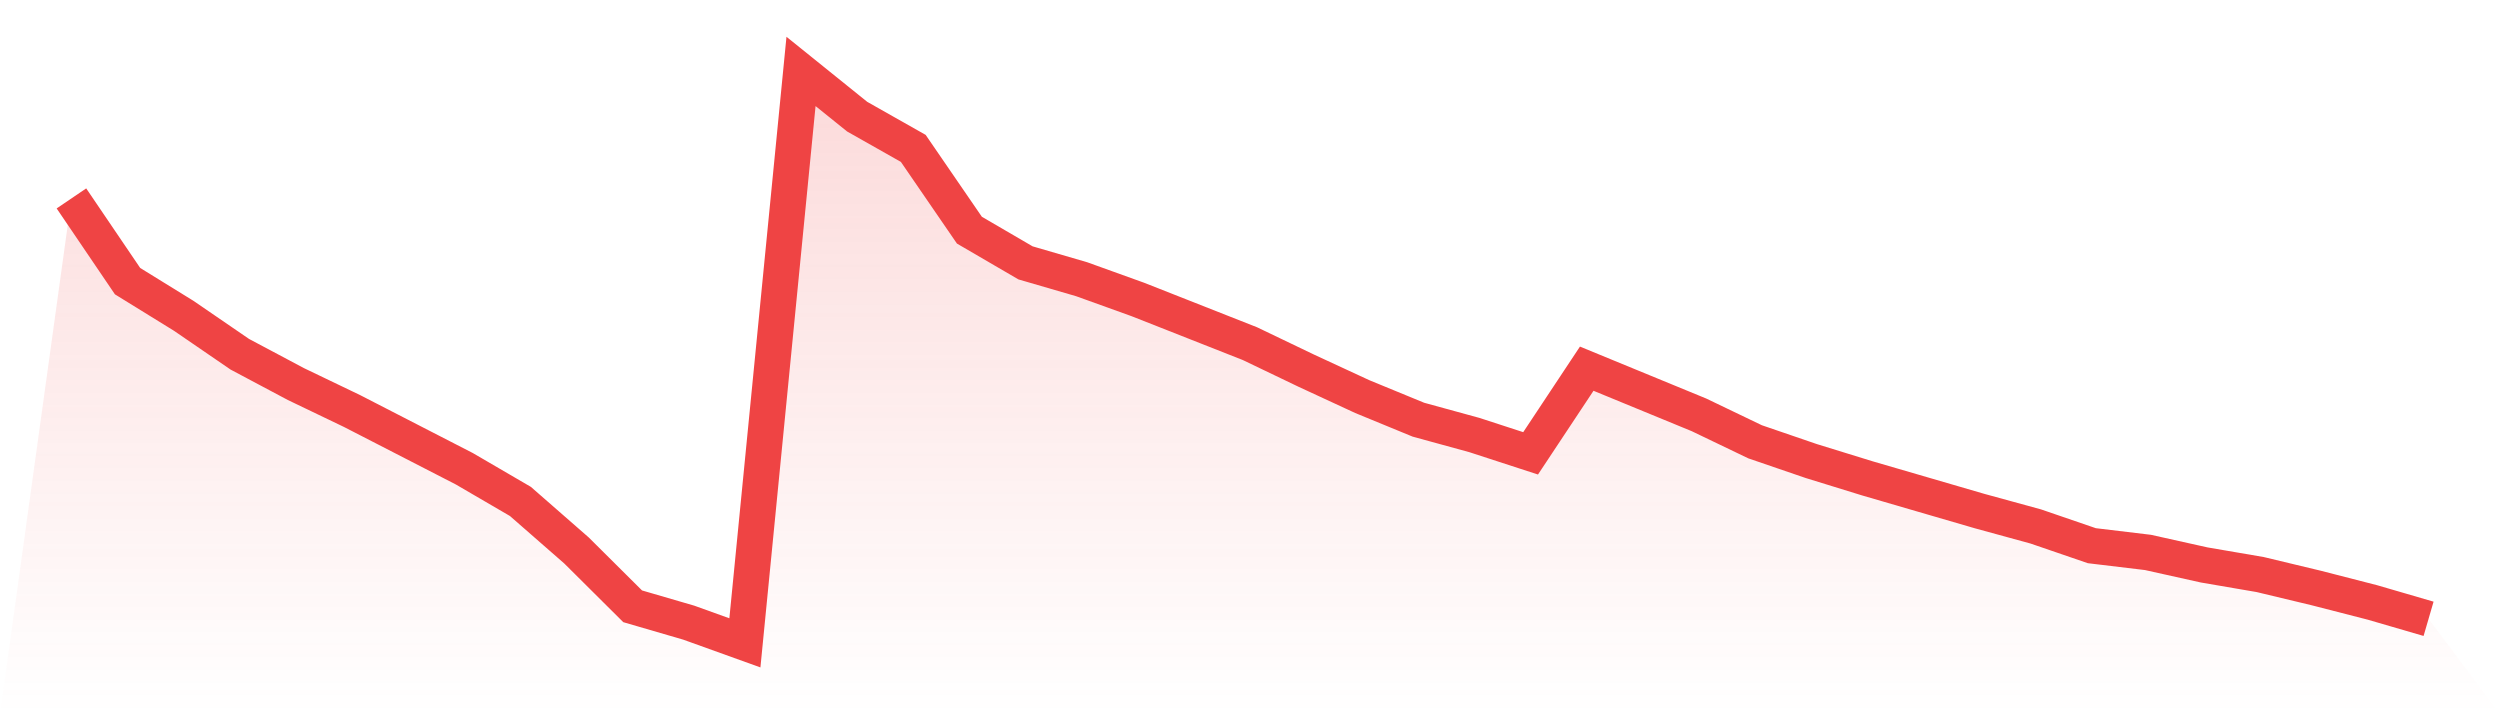
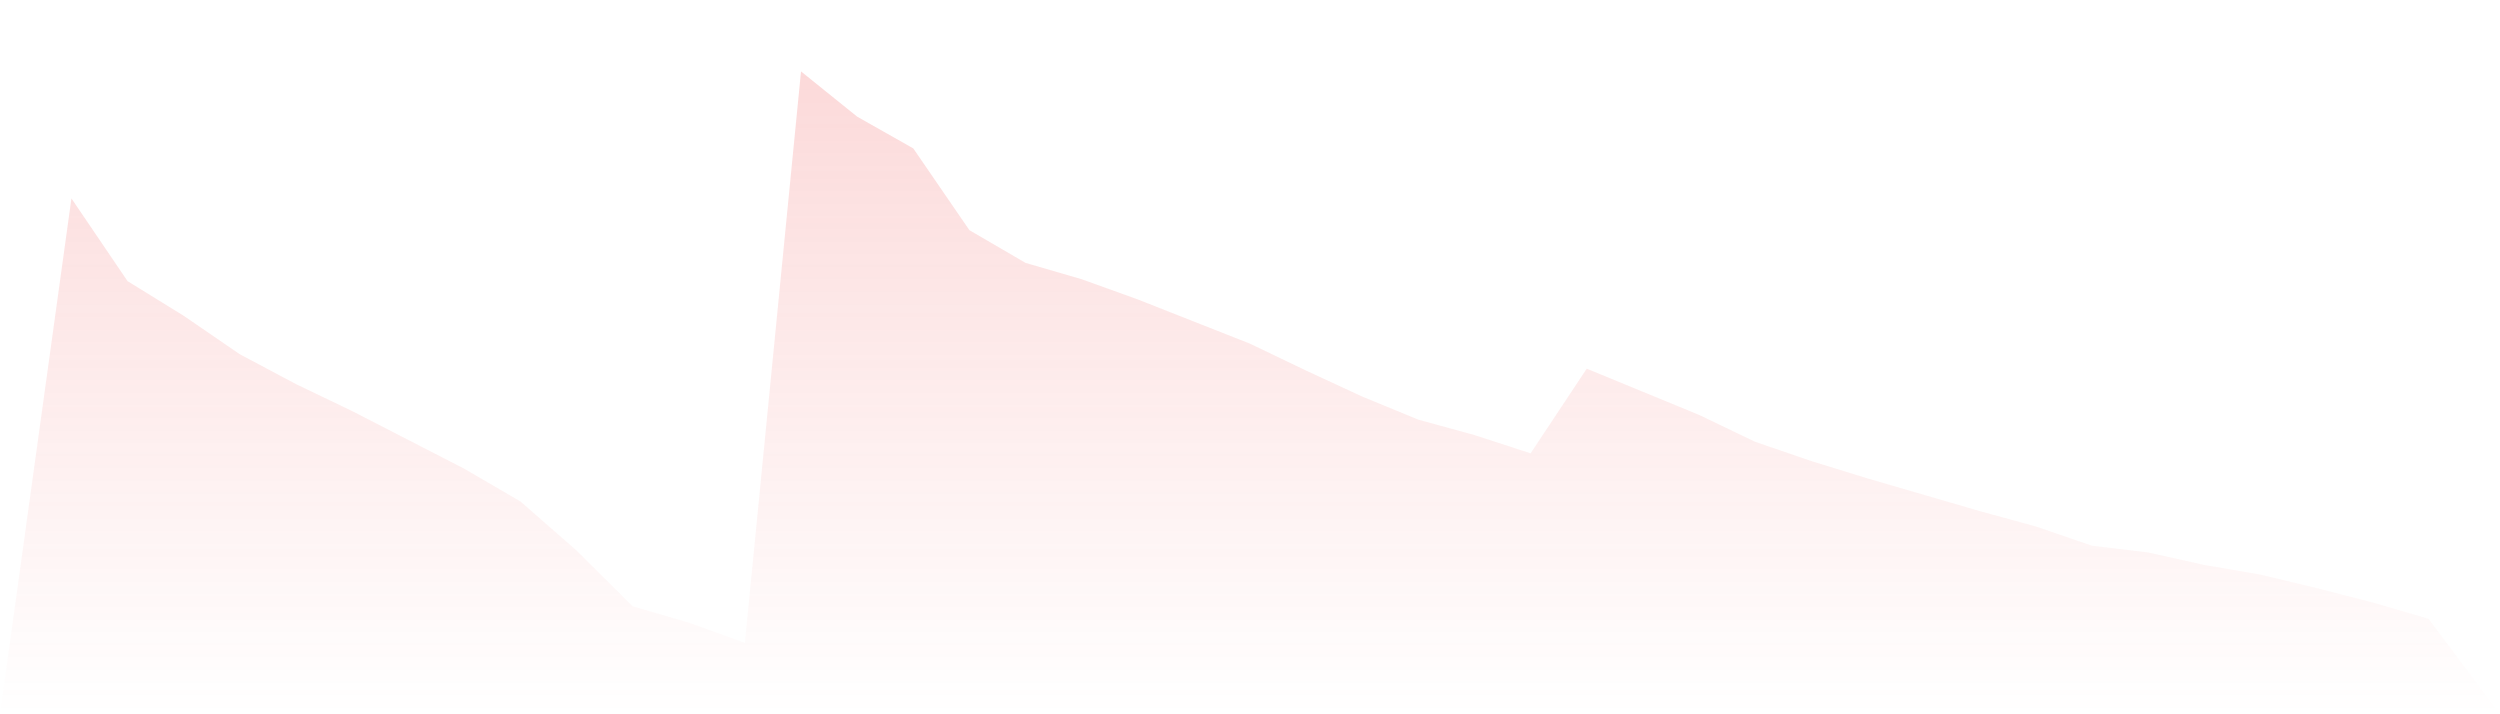
<svg xmlns="http://www.w3.org/2000/svg" viewBox="0 0 140 40">
  <defs>
    <linearGradient id="gradient" x1="0" x2="0" y1="0" y2="1">
      <stop offset="0%" stop-color="#ef4444" stop-opacity="0.2" />
      <stop offset="100%" stop-color="#ef4444" stop-opacity="0" />
    </linearGradient>
  </defs>
  <path d="M4,11.111 L4,11.111 L7.143,15.744 L10.286,17.684 L13.429,19.838 L16.571,21.508 L19.714,23.017 L22.857,24.633 L26,26.249 L29.143,28.081 L32.286,30.828 L35.429,33.953 L38.571,34.869 L41.714,36 L44.857,4 L48,6.532 L51.143,8.31 L54.286,12.889 L57.429,14.721 L60.571,15.636 L63.714,16.768 L66.857,18.007 L70,19.246 L73.143,20.754 L76.286,22.209 L79.429,23.502 L82.571,24.364 L85.714,25.387 L88.857,20.646 L92,21.939 L95.143,23.232 L98.286,24.741 L101.429,25.818 L104.571,26.788 L107.714,27.704 L110.857,28.62 L114,29.481 L117.143,30.559 L120.286,30.936 L123.429,31.636 L126.571,32.175 L129.714,32.929 L132.857,33.737 L136,34.653 L140,40 L0,40 z" fill="url(#gradient)" />
-   <path d="M4,11.111 L4,11.111 L7.143,15.744 L10.286,17.684 L13.429,19.838 L16.571,21.508 L19.714,23.017 L22.857,24.633 L26,26.249 L29.143,28.081 L32.286,30.828 L35.429,33.953 L38.571,34.869 L41.714,36 L44.857,4 L48,6.532 L51.143,8.31 L54.286,12.889 L57.429,14.721 L60.571,15.636 L63.714,16.768 L66.857,18.007 L70,19.246 L73.143,20.754 L76.286,22.209 L79.429,23.502 L82.571,24.364 L85.714,25.387 L88.857,20.646 L92,21.939 L95.143,23.232 L98.286,24.741 L101.429,25.818 L104.571,26.788 L107.714,27.704 L110.857,28.62 L114,29.481 L117.143,30.559 L120.286,30.936 L123.429,31.636 L126.571,32.175 L129.714,32.929 L132.857,33.737 L136,34.653" fill="none" stroke="#ef4444" stroke-width="2" />
</svg>